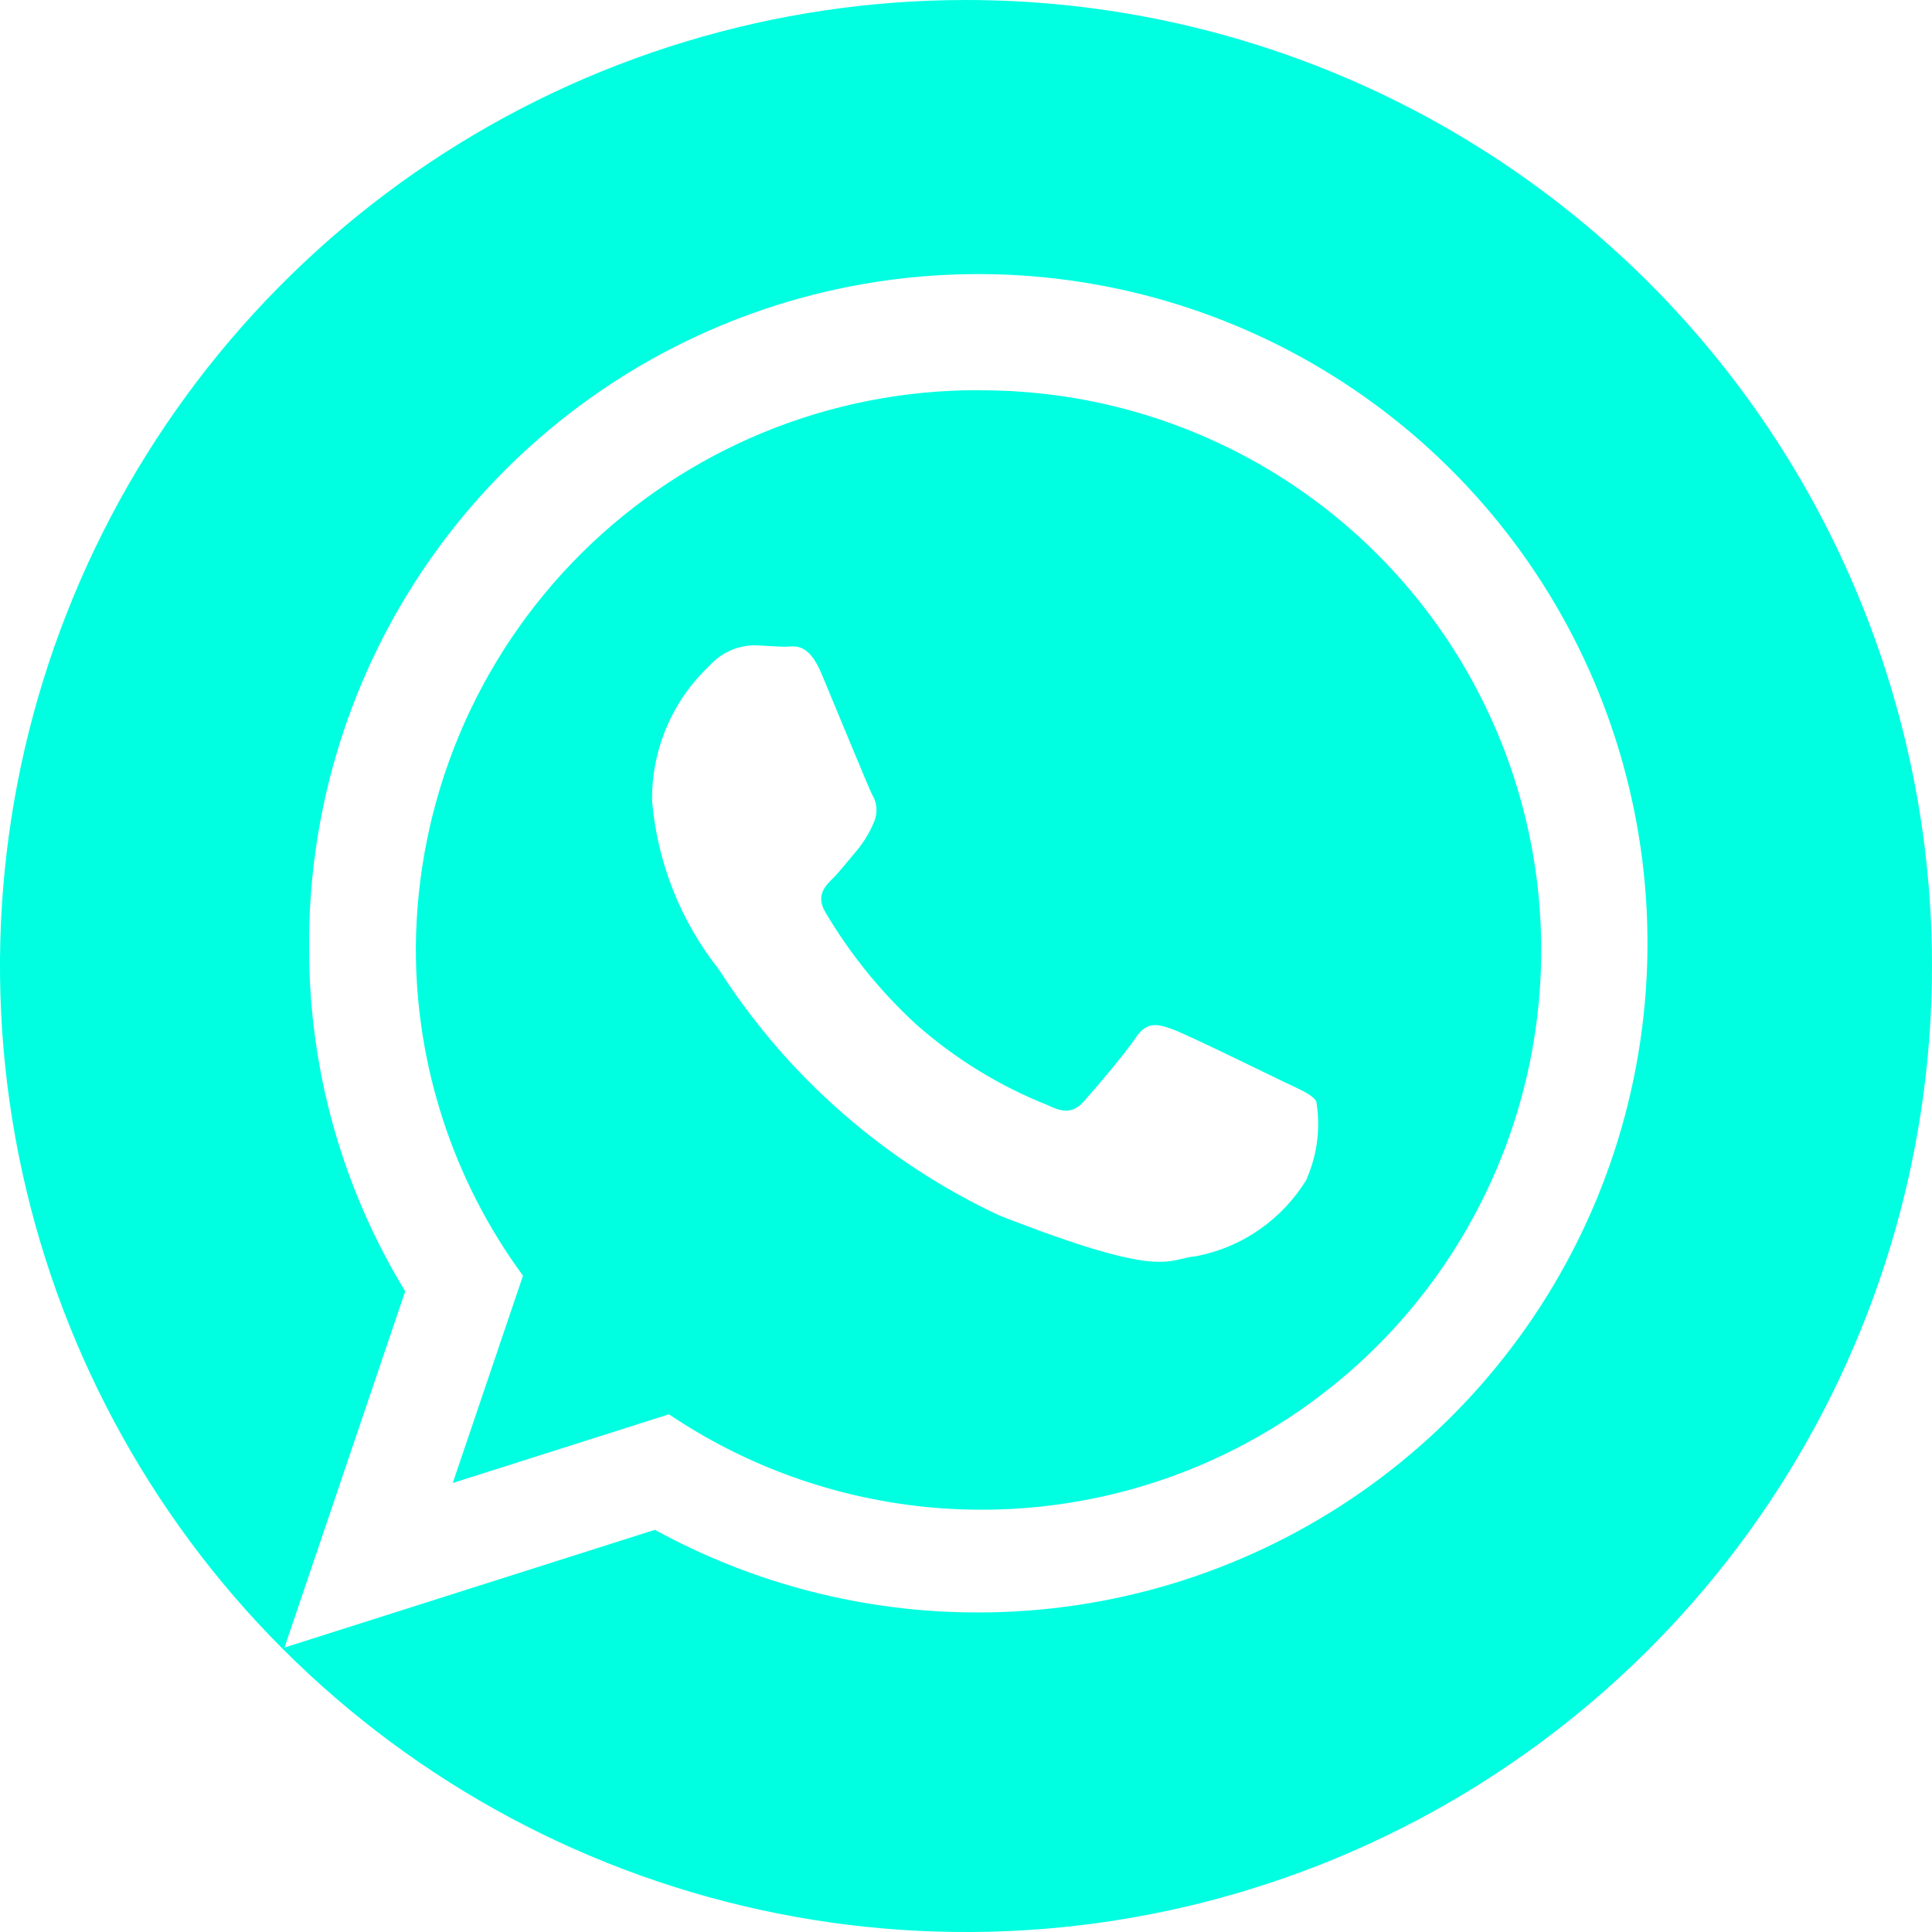
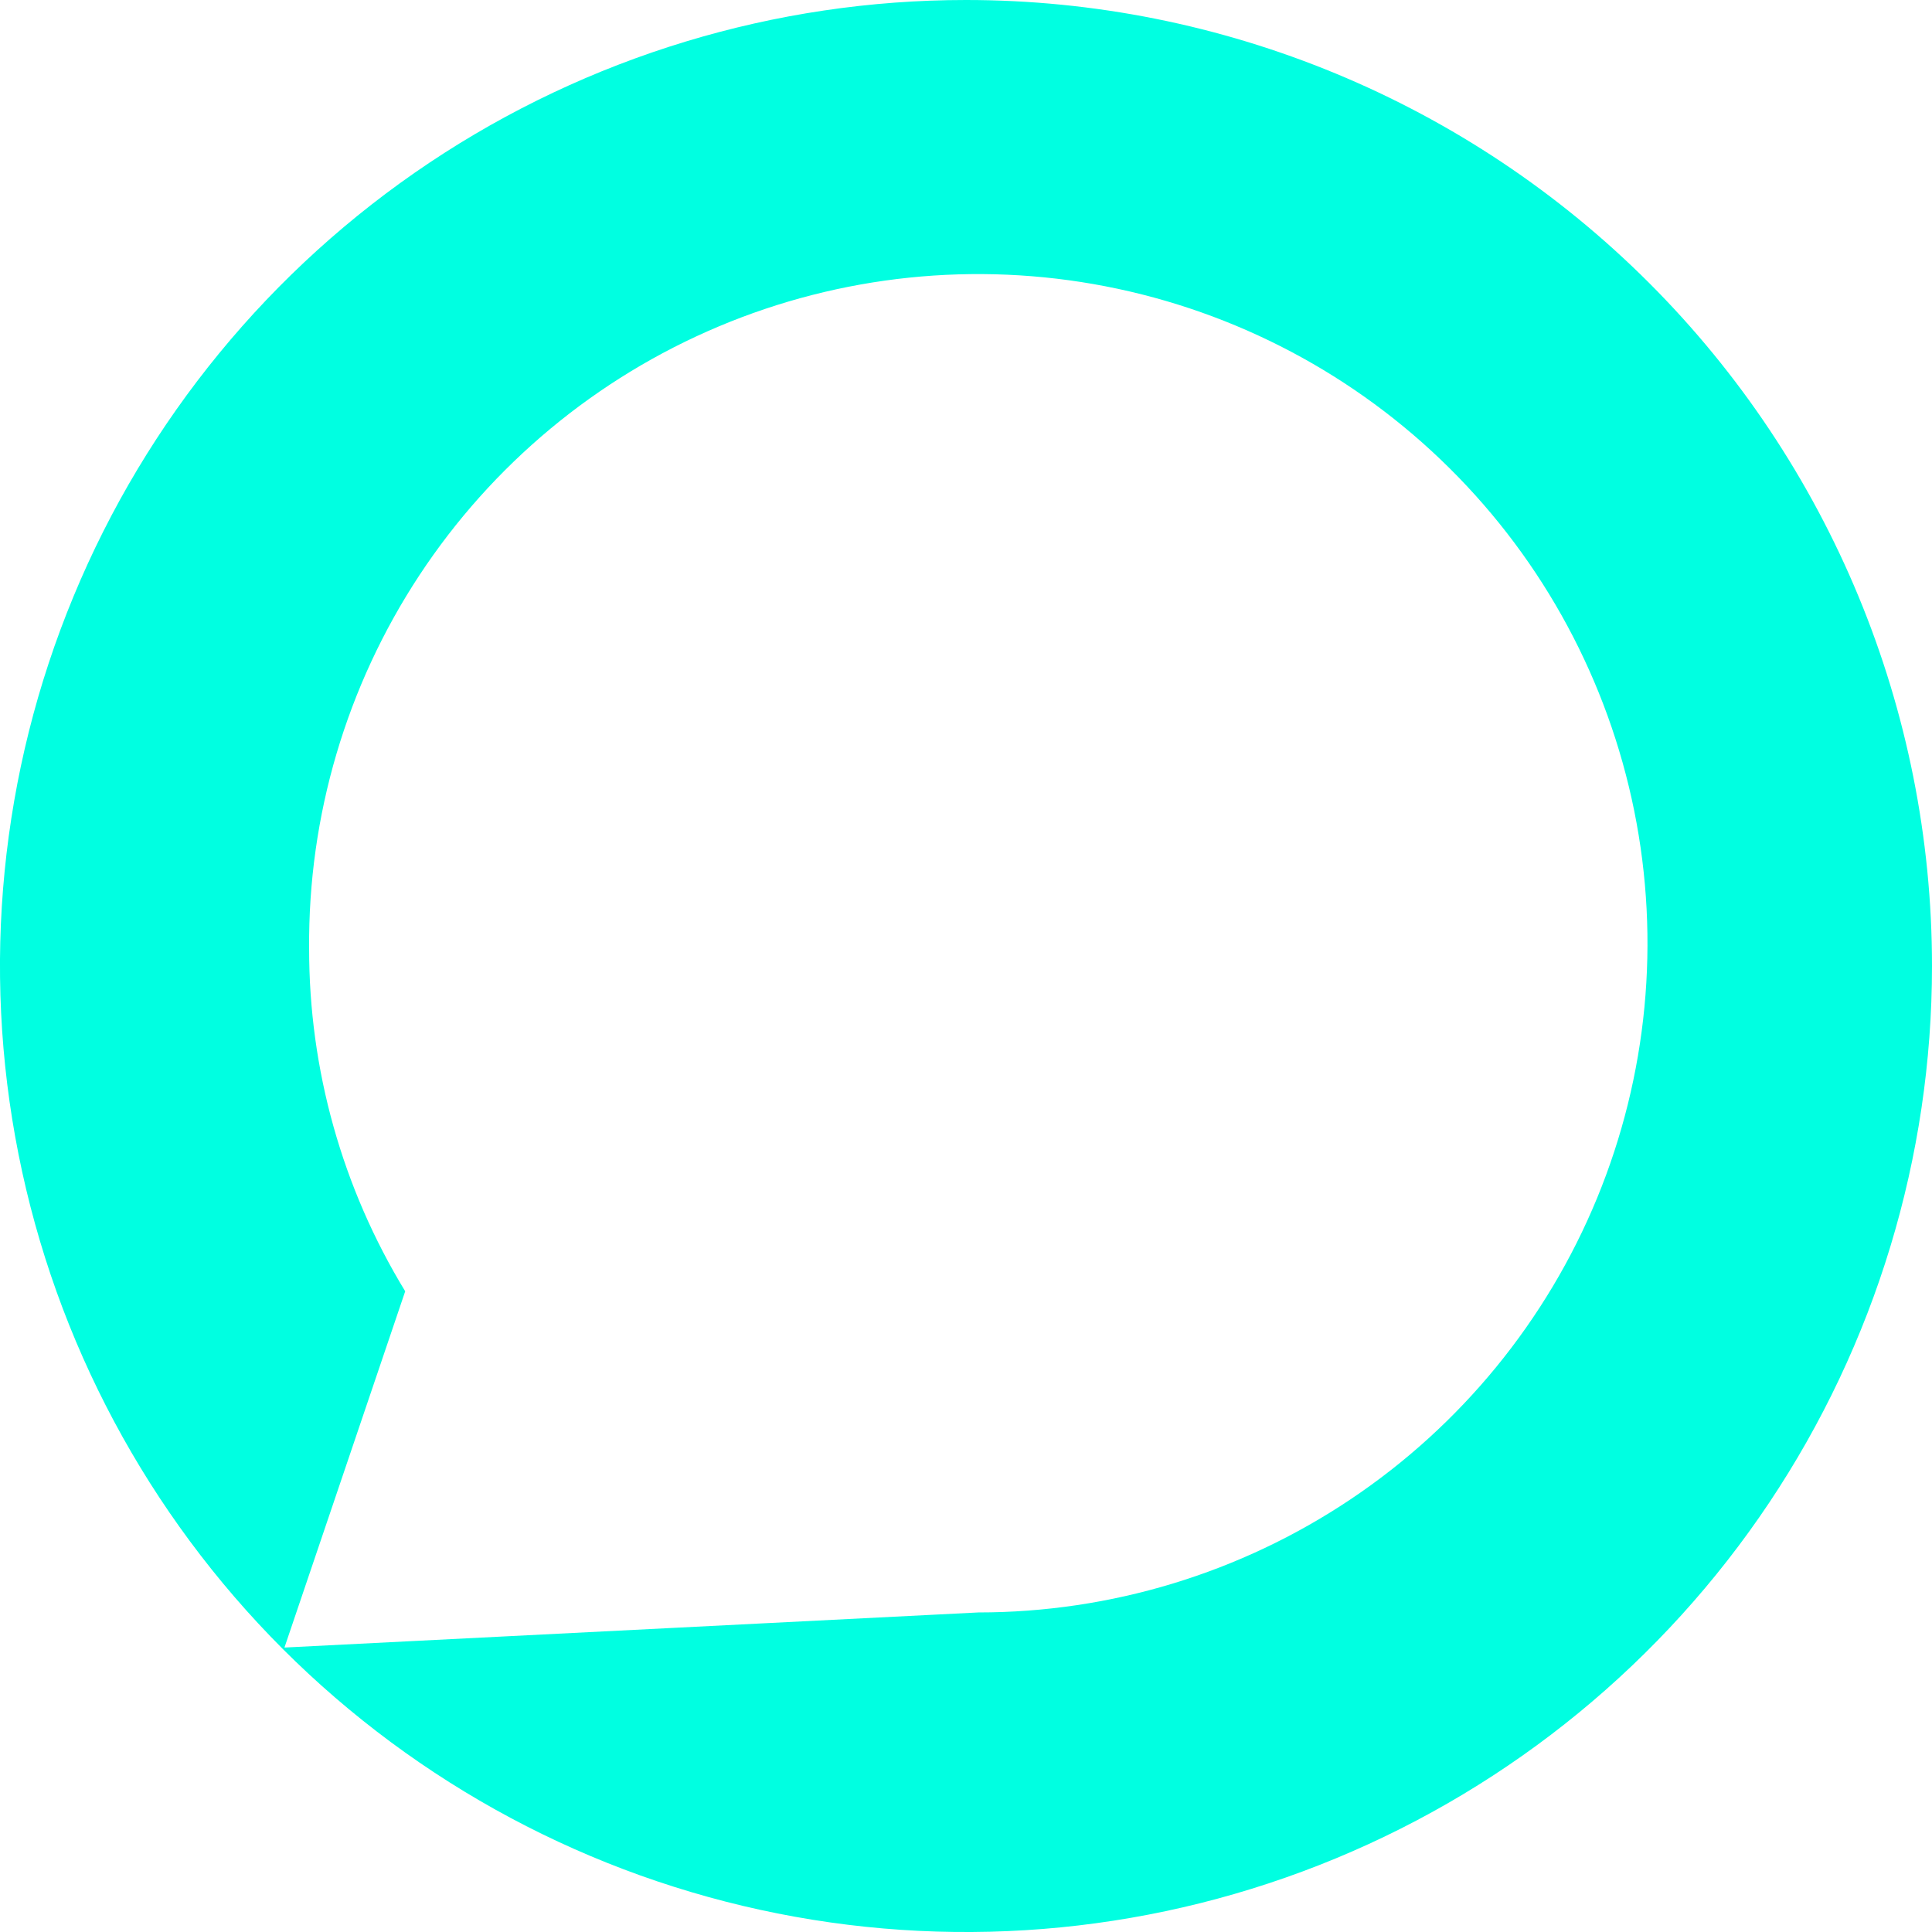
<svg xmlns="http://www.w3.org/2000/svg" width="30" height="30" viewBox="0 0 30 30" fill="none">
-   <path d="M15 0C12.033 0 9.133 0.88 6.666 2.528C4.2 4.176 2.277 6.519 1.142 9.26C0.006 12.001 -0.291 15.017 0.288 17.926C0.867 20.836 2.296 23.509 4.393 25.607C6.491 27.704 9.164 29.133 12.074 29.712C14.983 30.291 17.999 29.994 20.74 28.858C23.481 27.723 25.824 25.8 27.472 23.334C29.12 20.867 30 17.967 30 15C30 11.022 28.42 7.206 25.607 4.393C22.794 1.58 18.978 0 15 0ZM15.192 25.038C13.436 25.041 11.708 24.599 10.169 23.755L4.417 25.583L6.292 20.051C5.314 18.448 4.798 16.606 4.8 14.728C4.784 12.669 5.38 10.653 6.512 8.933C7.644 7.214 9.261 5.869 11.158 5.07C13.055 4.271 15.147 4.054 17.168 4.446C19.189 4.838 21.048 5.821 22.509 7.271C23.971 8.721 24.968 10.572 25.376 12.59C25.784 14.608 25.583 16.701 24.799 18.605C24.015 20.508 22.683 22.136 20.972 23.281C19.262 24.426 17.25 25.038 15.191 25.038" fill="#00FFE1" />
-   <path d="M15.193 6.059C12.886 6.053 10.671 6.962 9.033 8.587C7.395 10.212 6.469 12.42 6.457 14.727C6.456 16.555 7.039 18.336 8.121 19.809L7.03 23.028L10.387 21.961C11.515 22.721 12.807 23.205 14.156 23.375C15.506 23.545 16.877 23.395 18.159 22.939C19.44 22.482 20.596 21.731 21.535 20.746C22.473 19.761 23.167 18.569 23.56 17.267C23.954 15.964 24.036 14.588 23.801 13.248C23.566 11.908 23.019 10.642 22.205 9.552C21.391 8.462 20.332 7.578 19.114 6.972C17.897 6.366 16.553 6.054 15.193 6.061M20.293 18.306C20.107 18.616 19.857 18.882 19.561 19.089C19.265 19.296 18.929 19.438 18.574 19.506C18.107 19.548 18.107 19.886 15.517 18.874C13.735 18.039 12.227 16.716 11.166 15.059C10.571 14.308 10.209 13.399 10.126 12.445C10.119 12.051 10.195 11.66 10.349 11.297C10.502 10.934 10.73 10.607 11.017 10.337C11.103 10.241 11.207 10.163 11.324 10.109C11.441 10.054 11.567 10.024 11.696 10.021C11.866 10.021 12.036 10.042 12.184 10.042C12.332 10.042 12.545 9.958 12.757 10.463C12.969 10.968 13.479 12.213 13.542 12.339C13.583 12.405 13.606 12.48 13.609 12.558C13.613 12.635 13.597 12.713 13.563 12.782C13.499 12.934 13.413 13.076 13.308 13.203C13.181 13.351 13.041 13.532 12.926 13.646C12.811 13.76 12.666 13.909 12.814 14.161C13.197 14.811 13.675 15.401 14.231 15.911C14.836 16.444 15.529 16.869 16.279 17.165C16.534 17.291 16.679 17.27 16.831 17.101C16.983 16.932 17.468 16.364 17.638 16.11C17.808 15.856 17.978 15.899 18.211 15.984C18.444 16.069 19.696 16.684 19.951 16.806C20.206 16.928 20.375 16.996 20.439 17.101C20.508 17.507 20.456 17.924 20.291 18.301" fill="#00FFE1" />
+   <path d="M15 0C12.033 0 9.133 0.88 6.666 2.528C4.2 4.176 2.277 6.519 1.142 9.26C0.006 12.001 -0.291 15.017 0.288 17.926C0.867 20.836 2.296 23.509 4.393 25.607C6.491 27.704 9.164 29.133 12.074 29.712C14.983 30.291 17.999 29.994 20.74 28.858C23.481 27.723 25.824 25.8 27.472 23.334C29.12 20.867 30 17.967 30 15C30 11.022 28.42 7.206 25.607 4.393C22.794 1.58 18.978 0 15 0ZM15.192 25.038L4.417 25.583L6.292 20.051C5.314 18.448 4.798 16.606 4.8 14.728C4.784 12.669 5.38 10.653 6.512 8.933C7.644 7.214 9.261 5.869 11.158 5.07C13.055 4.271 15.147 4.054 17.168 4.446C19.189 4.838 21.048 5.821 22.509 7.271C23.971 8.721 24.968 10.572 25.376 12.59C25.784 14.608 25.583 16.701 24.799 18.605C24.015 20.508 22.683 22.136 20.972 23.281C19.262 24.426 17.25 25.038 15.191 25.038" fill="#00FFE1" />
</svg>